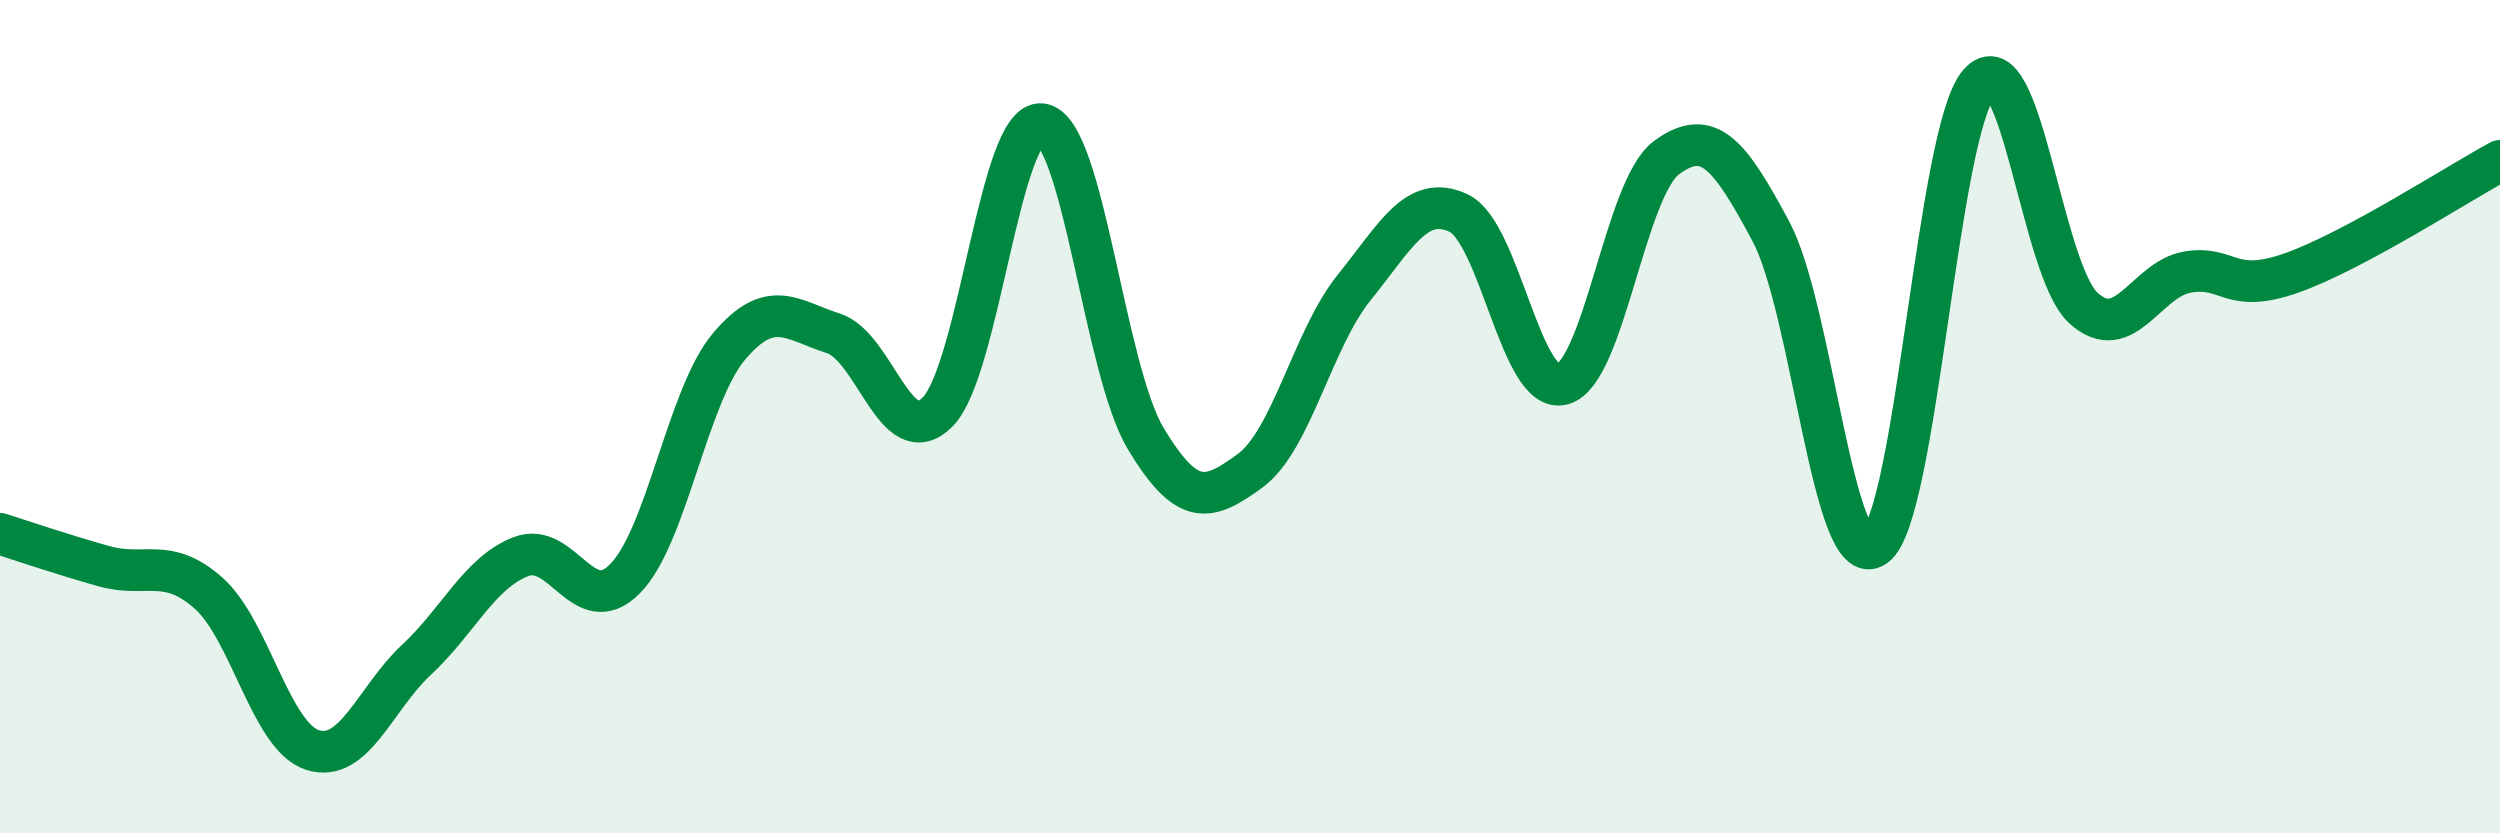
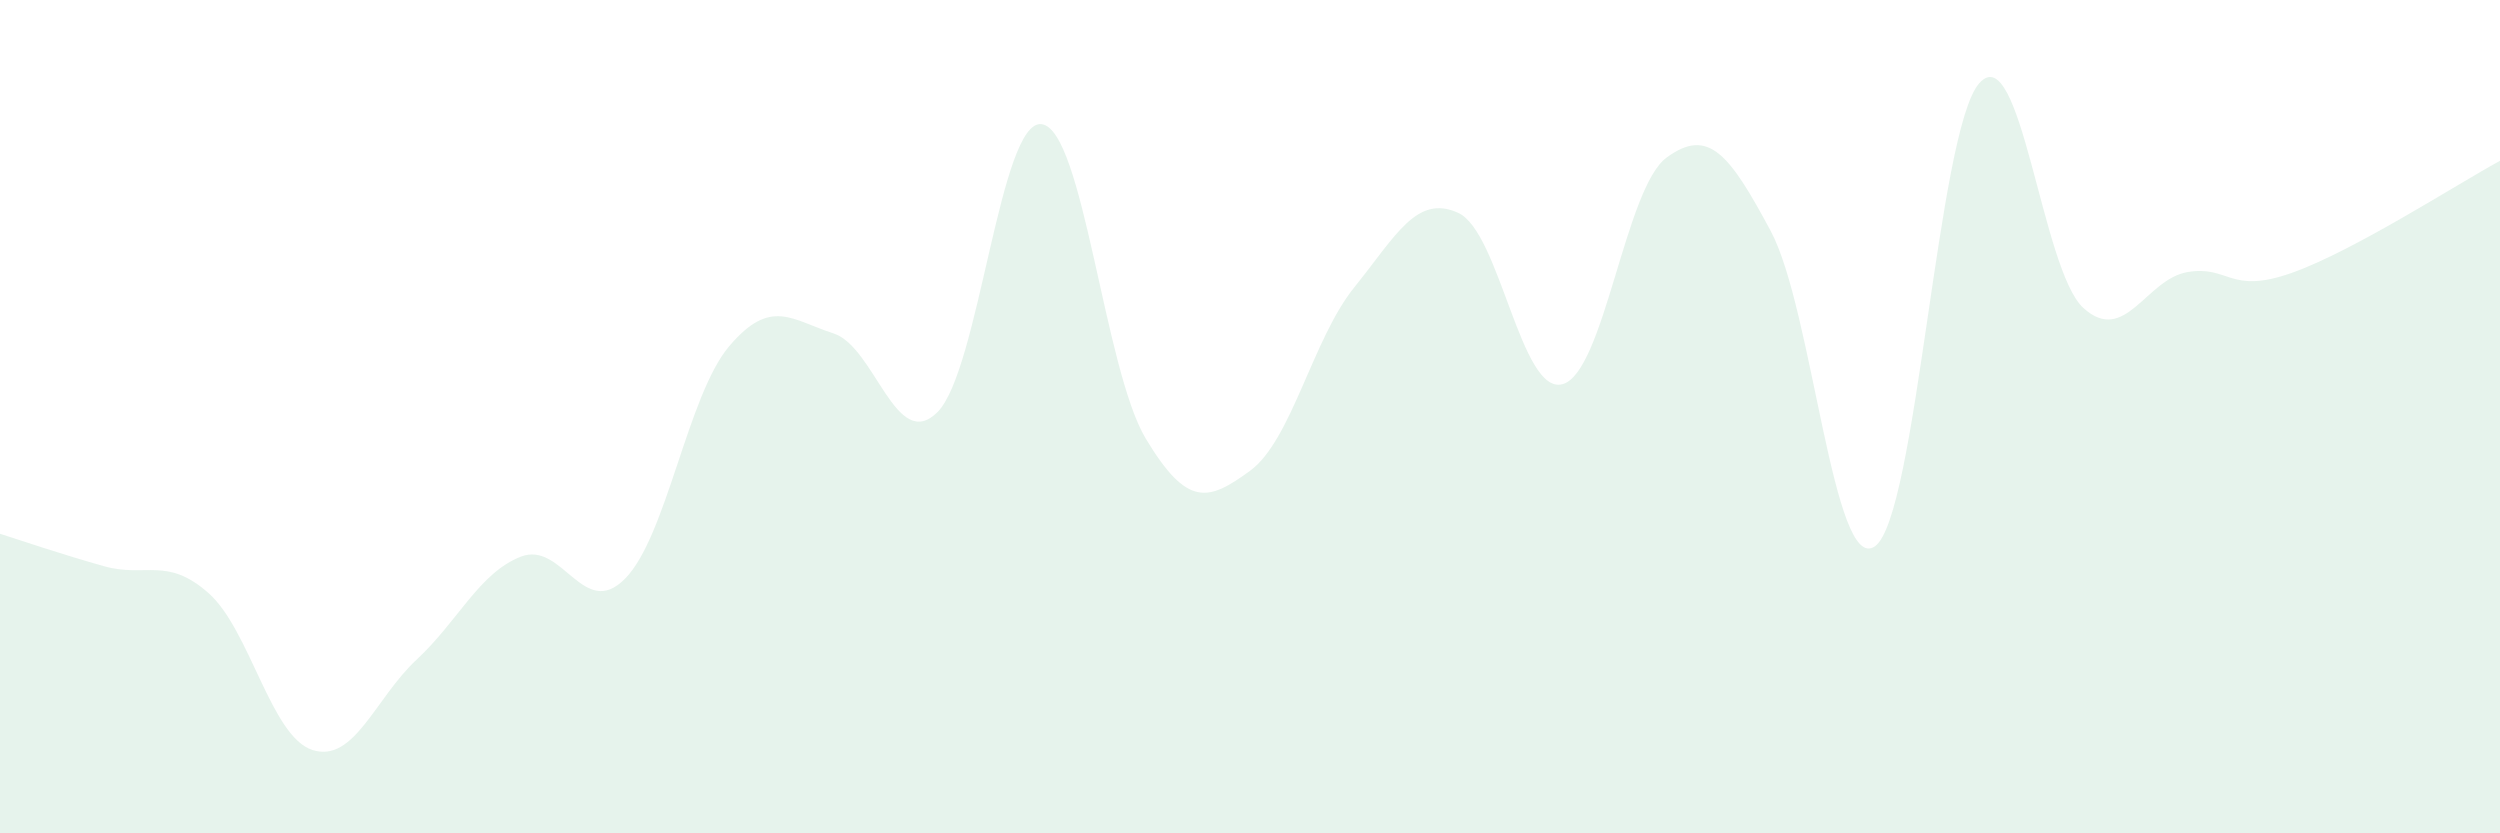
<svg xmlns="http://www.w3.org/2000/svg" width="60" height="20" viewBox="0 0 60 20">
  <path d="M 0,12.81 C 0.5,12.97 1.5,13.31 2.5,13.59 C 3.5,13.87 4,13.35 5,14.23 C 6,15.11 6.5,17.68 7.5,18 C 8.5,18.32 9,16.76 10,15.83 C 11,14.9 11.5,13.75 12.5,13.36 C 13.5,12.97 14,14.9 15,13.89 C 16,12.88 16.5,9.49 17.5,8.31 C 18.5,7.13 19,7.68 20,8 C 21,8.32 21.5,10.89 22.5,9.89 C 23.5,8.89 24,2.85 25,2.98 C 26,3.11 26.5,8.87 27.5,10.53 C 28.5,12.19 29,12.03 30,11.3 C 31,10.57 31.5,8.14 32.5,6.9 C 33.5,5.66 34,4.65 35,5.11 C 36,5.57 36.5,9.49 37.5,9.22 C 38.5,8.95 39,4.51 40,3.78 C 41,3.05 41.5,3.68 42.5,5.55 C 43.5,7.42 44,13.82 45,13.11 C 46,12.4 46.5,3.14 47.5,2 C 48.5,0.86 49,6.48 50,7.39 C 51,8.3 51.5,6.7 52.5,6.53 C 53.5,6.36 53.5,7.08 55,6.55 C 56.5,6.02 59,4.4 60,3.86L60 20L0 20Z" fill="#008740" opacity="0.1" stroke-linecap="round" stroke-linejoin="round" />
-   <path d="M 0,12.81 C 0.5,12.97 1.5,13.31 2.5,13.59 C 3.5,13.87 4,13.35 5,14.23 C 6,15.11 6.5,17.68 7.5,18 C 8.5,18.32 9,16.76 10,15.83 C 11,14.9 11.5,13.75 12.5,13.36 C 13.5,12.97 14,14.9 15,13.89 C 16,12.88 16.5,9.49 17.5,8.31 C 18.5,7.13 19,7.68 20,8 C 21,8.32 21.5,10.89 22.5,9.89 C 23.5,8.89 24,2.85 25,2.98 C 26,3.11 26.5,8.87 27.5,10.53 C 28.5,12.19 29,12.03 30,11.3 C 31,10.57 31.5,8.14 32.5,6.9 C 33.5,5.66 34,4.65 35,5.11 C 36,5.57 36.5,9.49 37.5,9.22 C 38.5,8.95 39,4.51 40,3.78 C 41,3.05 41.5,3.68 42.5,5.55 C 43.5,7.42 44,13.82 45,13.11 C 46,12.4 46.5,3.14 47.5,2 C 48.5,0.86 49,6.48 50,7.39 C 51,8.3 51.5,6.7 52.5,6.53 C 53.5,6.36 53.5,7.08 55,6.55 C 56.5,6.02 59,4.4 60,3.86" stroke="#008740" stroke-width="1" fill="none" stroke-linecap="round" stroke-linejoin="round" />
</svg>